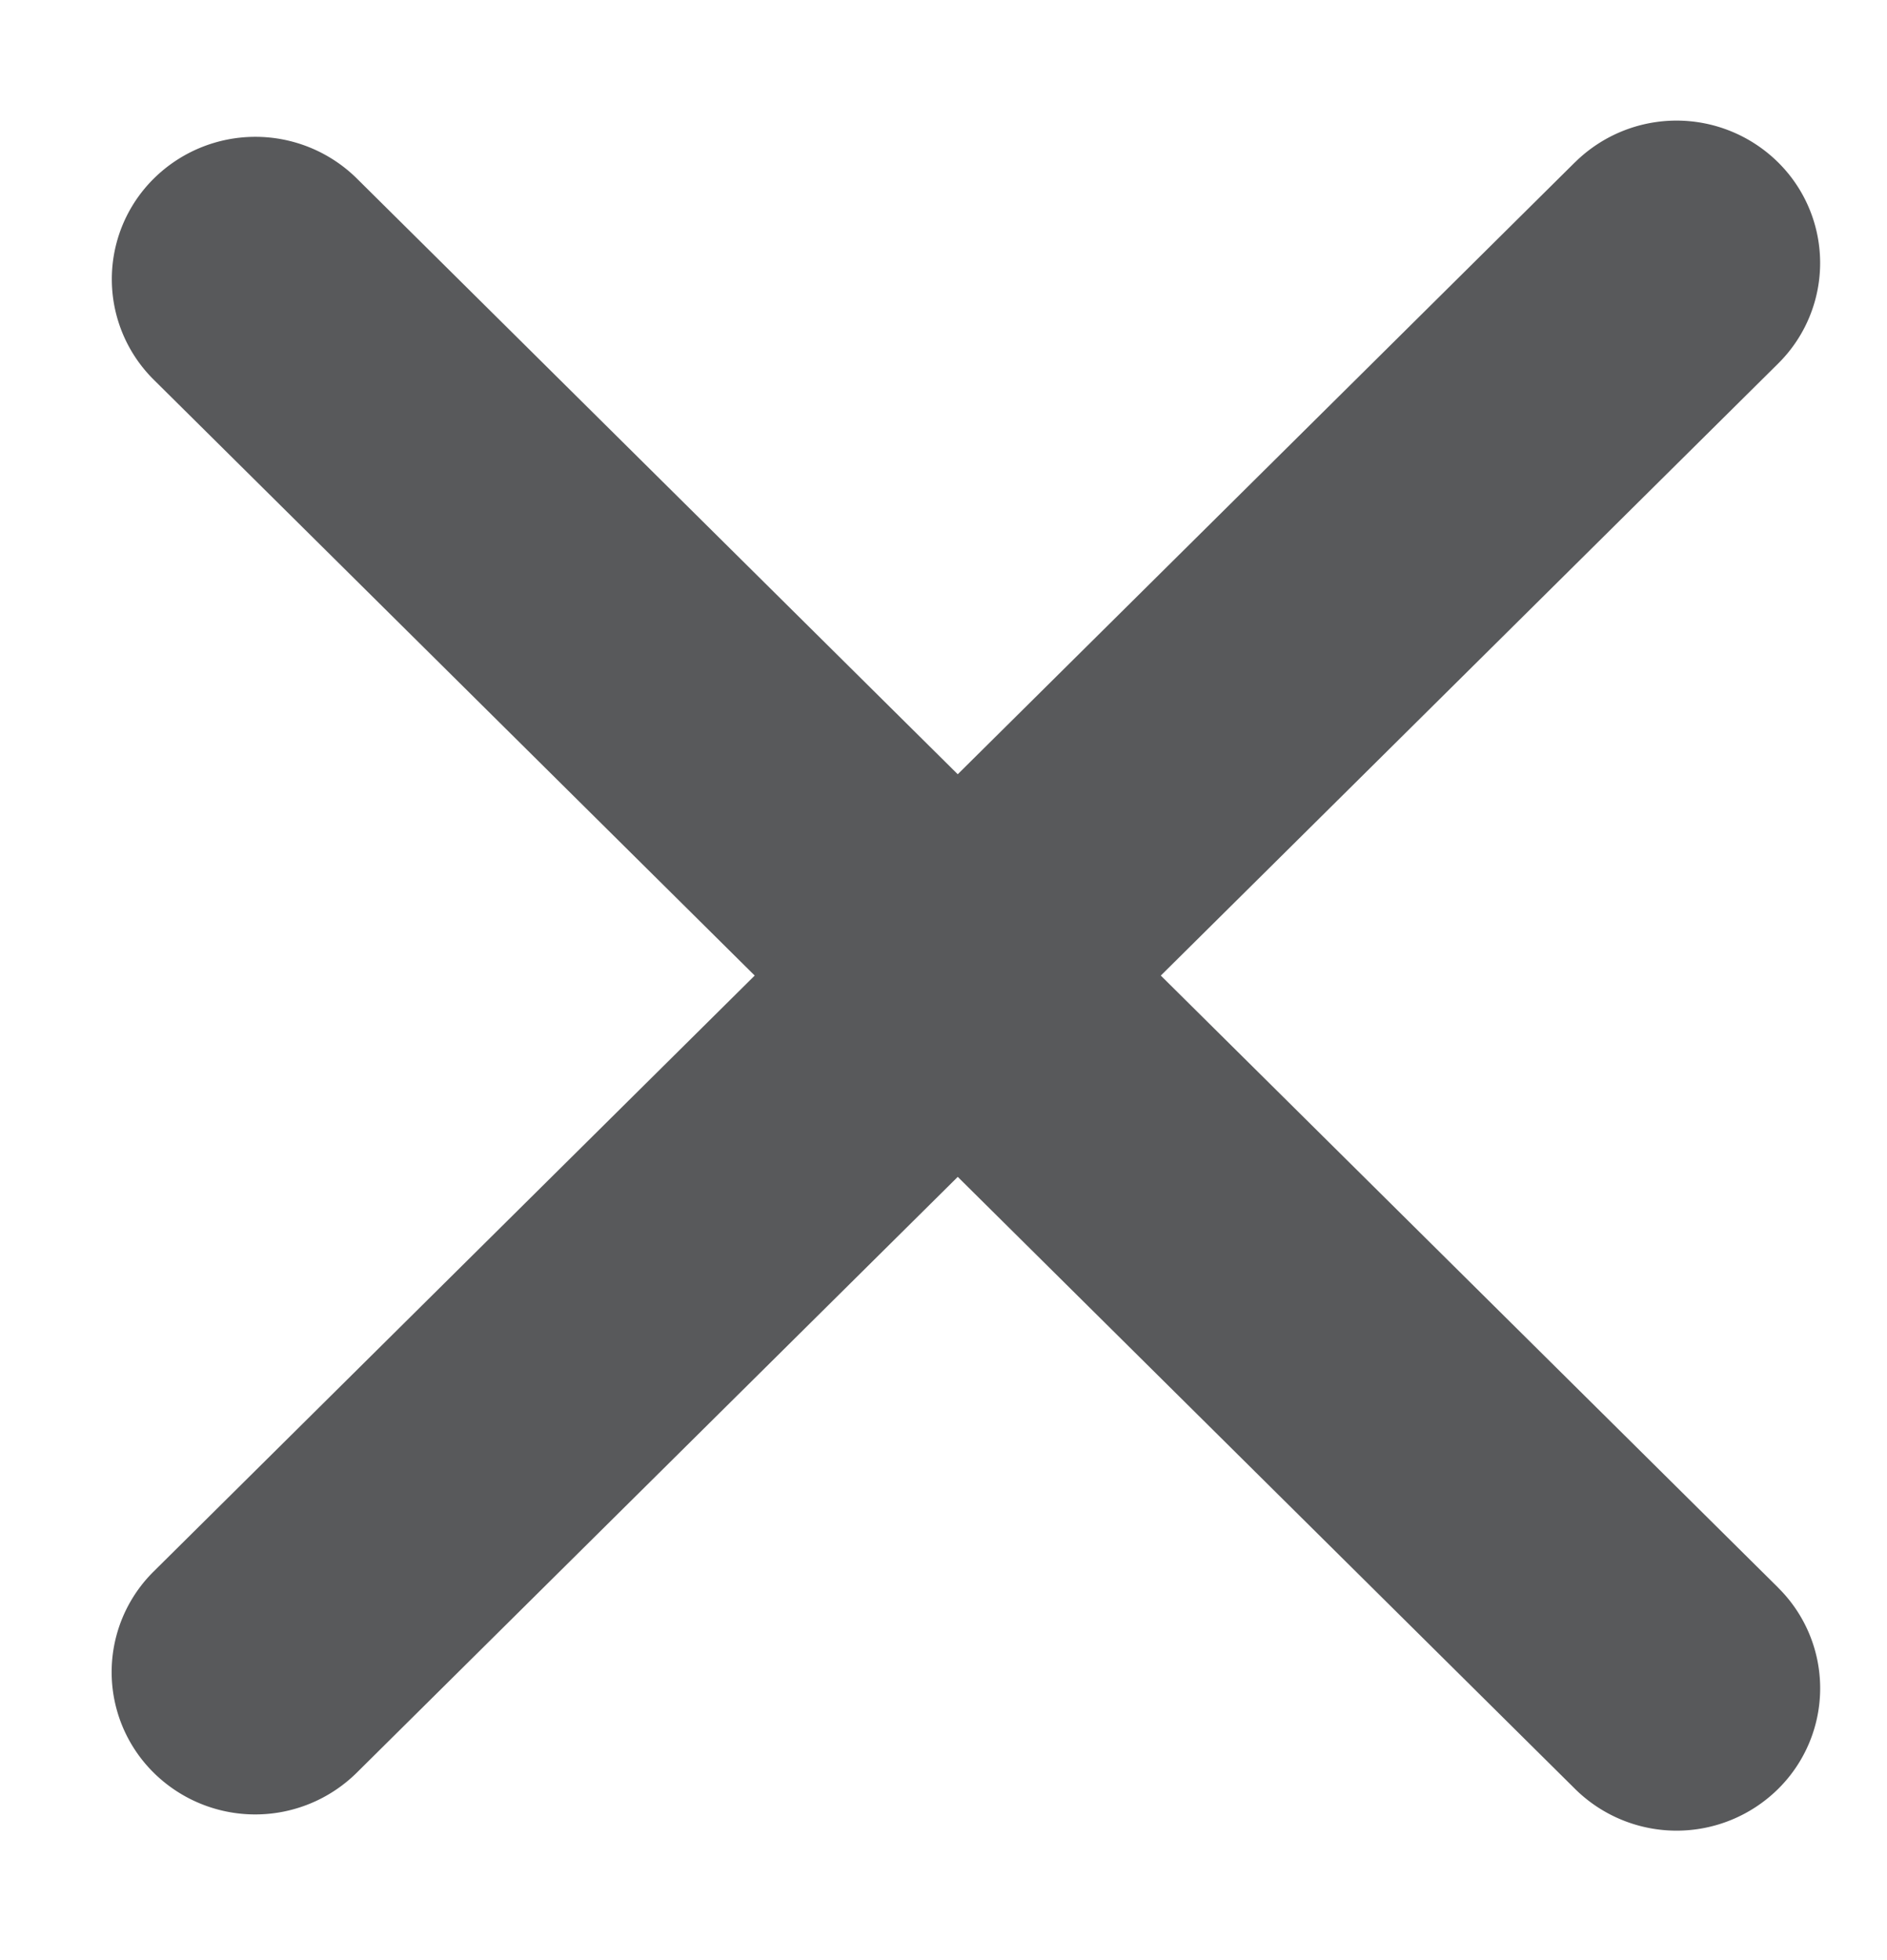
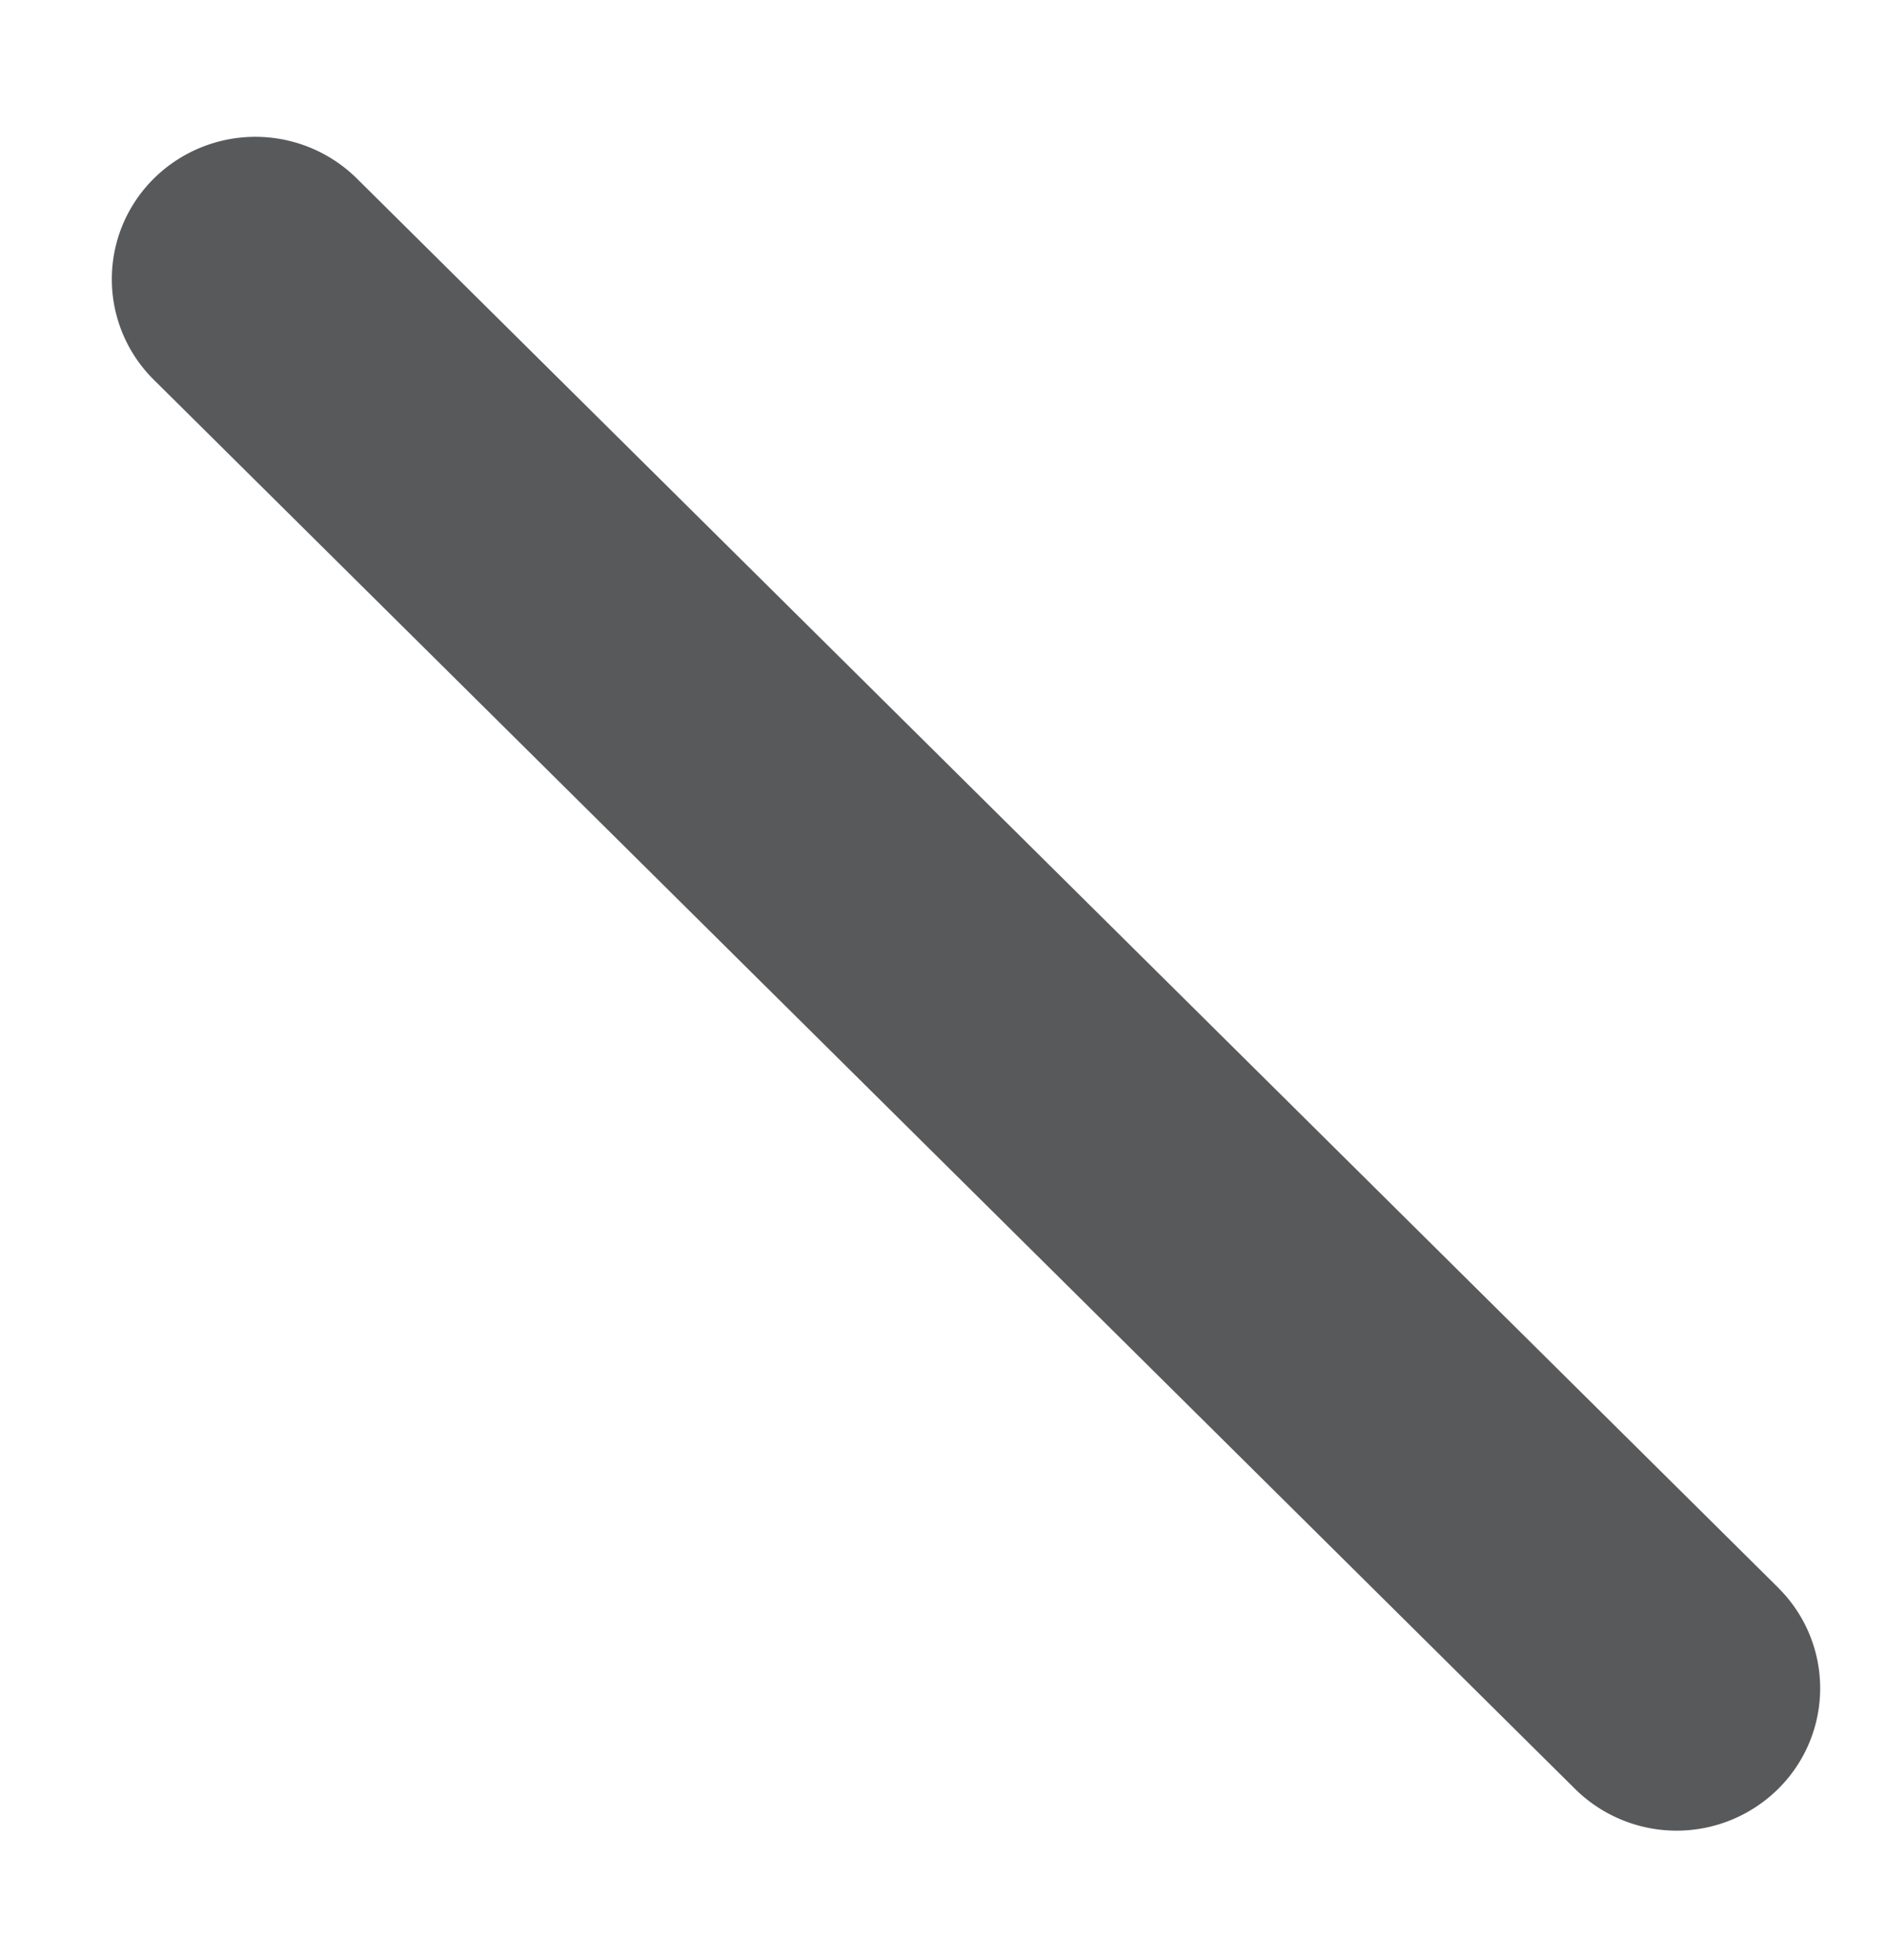
<svg xmlns="http://www.w3.org/2000/svg" width="26" height="27" viewBox="0 0 26 27" fill="none">
  <path d="M24.5 21.87a1.948 1.948 0 0 1 0 2.772 1.99 1.99 0 0 1-2.798 0L2.12 5.232a1.949 1.949 0 0 1 0-2.773 1.99 1.99 0 0 1 2.797 0L24.5 21.869Z" fill="#58595B" />
-   <path d="M21.701 2.236a1.99 1.99 0 0 1 2.798 0 1.948 1.948 0 0 1 0 2.773L4.915 24.419a1.99 1.99 0 0 1-2.797 0 1.948 1.948 0 0 1 0-2.773L21.7 2.236Z" fill="#58595B" />
</svg>